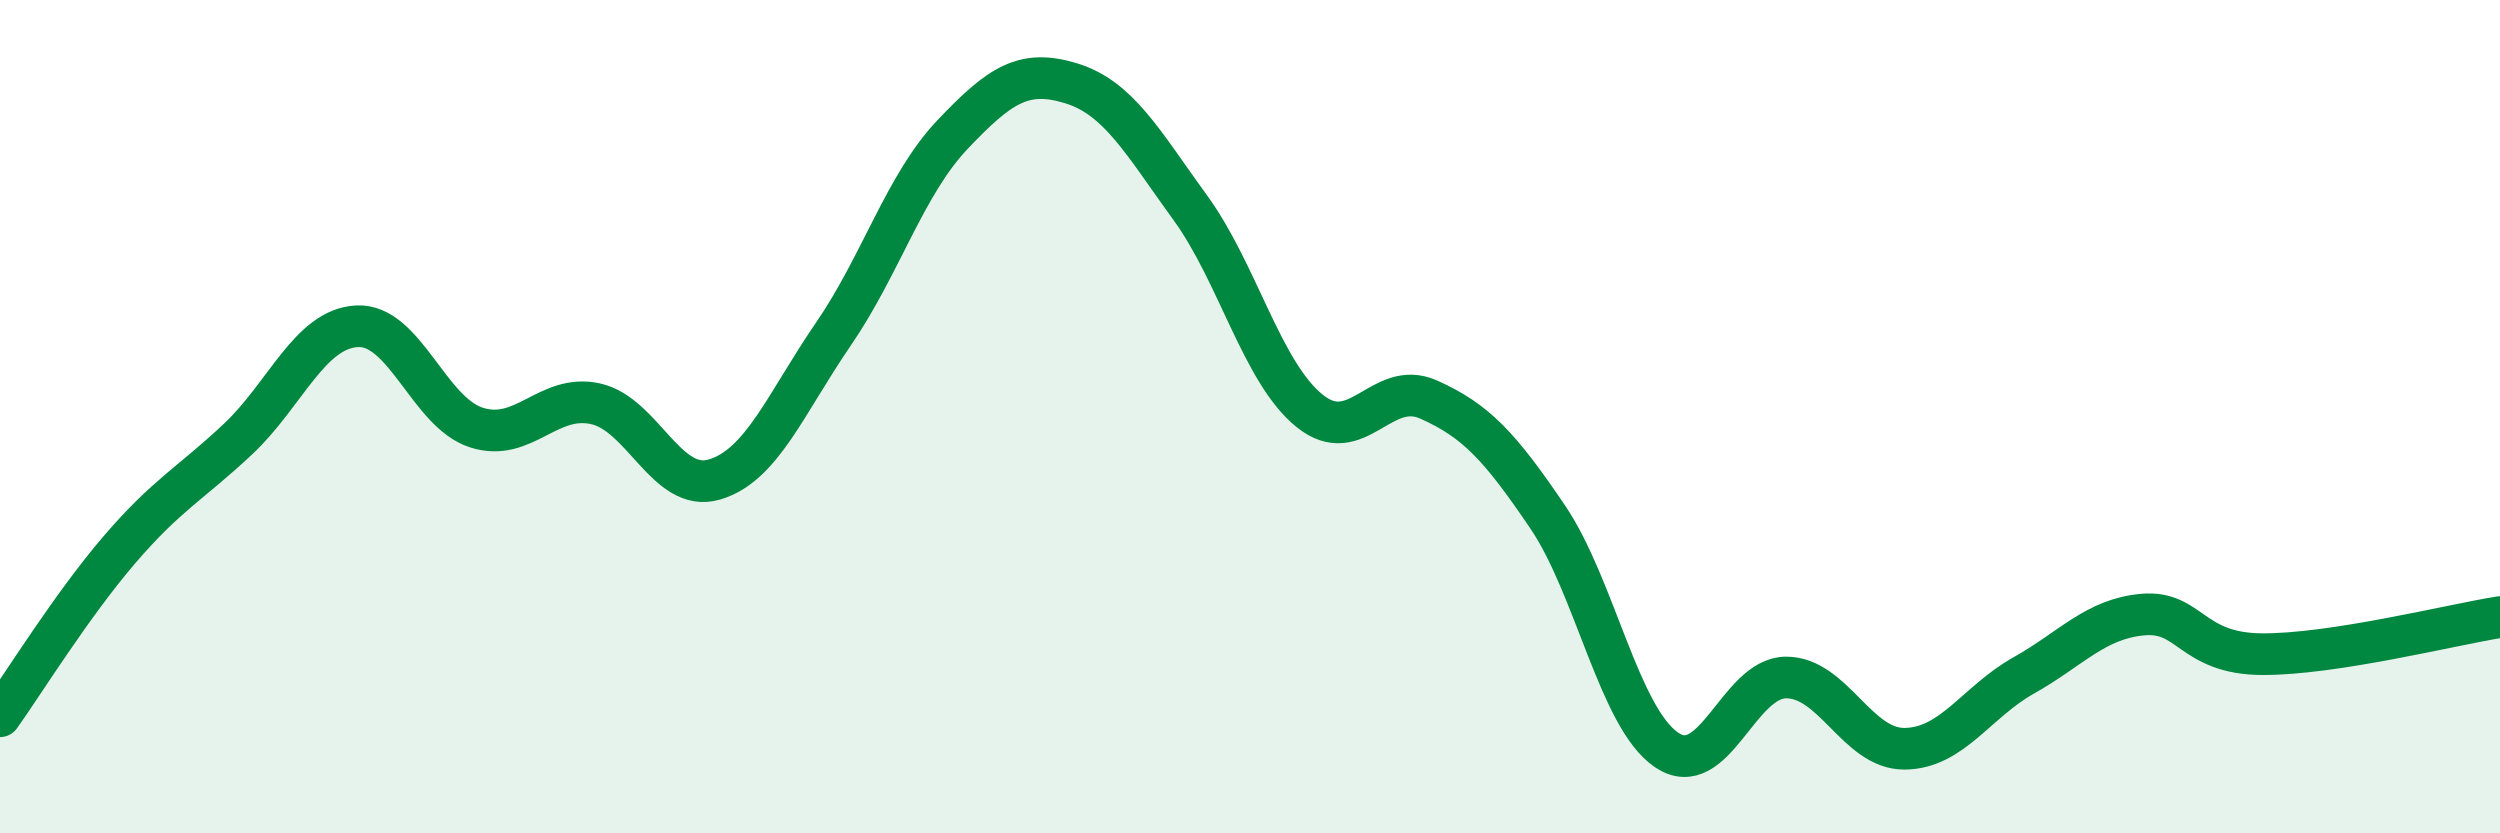
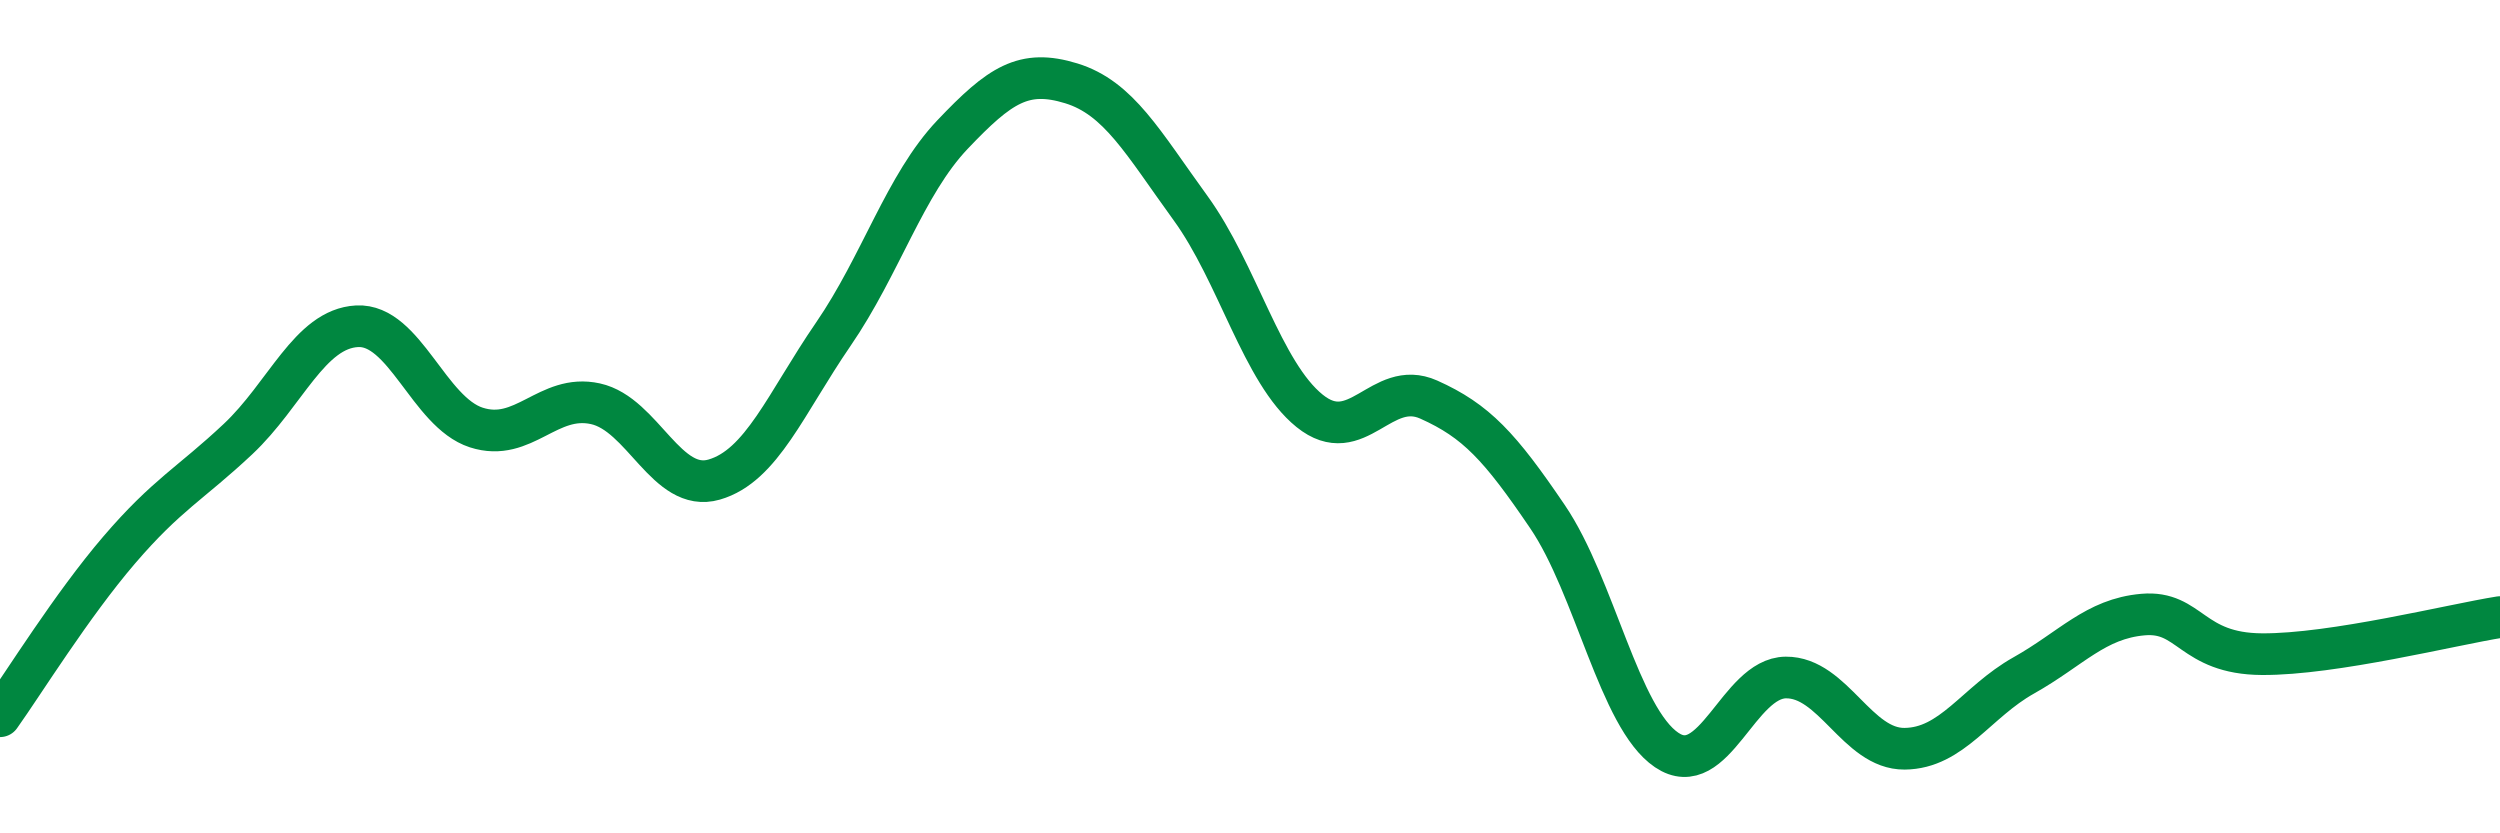
<svg xmlns="http://www.w3.org/2000/svg" width="60" height="20" viewBox="0 0 60 20">
-   <path d="M 0,17.19 C 0.57,16.39 1.72,14.53 2.86,13.2 C 4,11.87 4.57,11.61 5.71,10.54 C 6.85,9.47 7.43,7.89 8.57,7.83 C 9.71,7.77 10.29,9.89 11.43,10.26 C 12.57,10.63 13.15,9.44 14.29,9.69 C 15.43,9.94 16,11.84 17.14,11.51 C 18.28,11.18 18.86,9.68 20,8.02 C 21.14,6.36 21.72,4.43 22.86,3.23 C 24,2.03 24.57,1.65 25.71,2 C 26.85,2.35 27.43,3.42 28.57,4.99 C 29.71,6.56 30.29,8.94 31.43,9.86 C 32.57,10.78 33.15,9.08 34.29,9.59 C 35.43,10.1 36,10.72 37.14,12.4 C 38.28,14.08 38.86,17.23 40,18 C 41.14,18.77 41.72,16.27 42.86,16.26 C 44,16.25 44.57,17.98 45.71,17.97 C 46.85,17.96 47.43,16.85 48.57,16.21 C 49.71,15.57 50.29,14.85 51.43,14.75 C 52.57,14.65 52.58,15.69 54.29,15.7 C 56,15.71 58.86,14.99 60,14.81L60 20L0 20Z" fill="#008740" opacity="0.1" stroke-linecap="round" stroke-linejoin="round" />
  <path d="M 0,17.19 C 0.57,16.39 1.72,14.53 2.86,13.2 C 4,11.87 4.57,11.61 5.71,10.54 C 6.85,9.47 7.43,7.89 8.57,7.83 C 9.71,7.77 10.29,9.89 11.43,10.26 C 12.57,10.63 13.15,9.44 14.29,9.69 C 15.43,9.94 16,11.84 17.14,11.51 C 18.28,11.18 18.86,9.68 20,8.02 C 21.14,6.36 21.72,4.43 22.86,3.23 C 24,2.03 24.57,1.65 25.71,2 C 26.85,2.35 27.43,3.42 28.57,4.99 C 29.71,6.56 30.29,8.94 31.43,9.86 C 32.57,10.78 33.15,9.08 34.29,9.59 C 35.43,10.1 36,10.72 37.14,12.4 C 38.28,14.08 38.86,17.23 40,18 C 41.14,18.77 41.72,16.27 42.86,16.26 C 44,16.25 44.57,17.98 45.71,17.97 C 46.85,17.96 47.43,16.85 48.57,16.21 C 49.71,15.57 50.29,14.85 51.43,14.75 C 52.57,14.65 52.58,15.69 54.29,15.7 C 56,15.71 58.86,14.99 60,14.81" stroke="#008740" stroke-width="1" fill="none" stroke-linecap="round" stroke-linejoin="round" />
</svg>